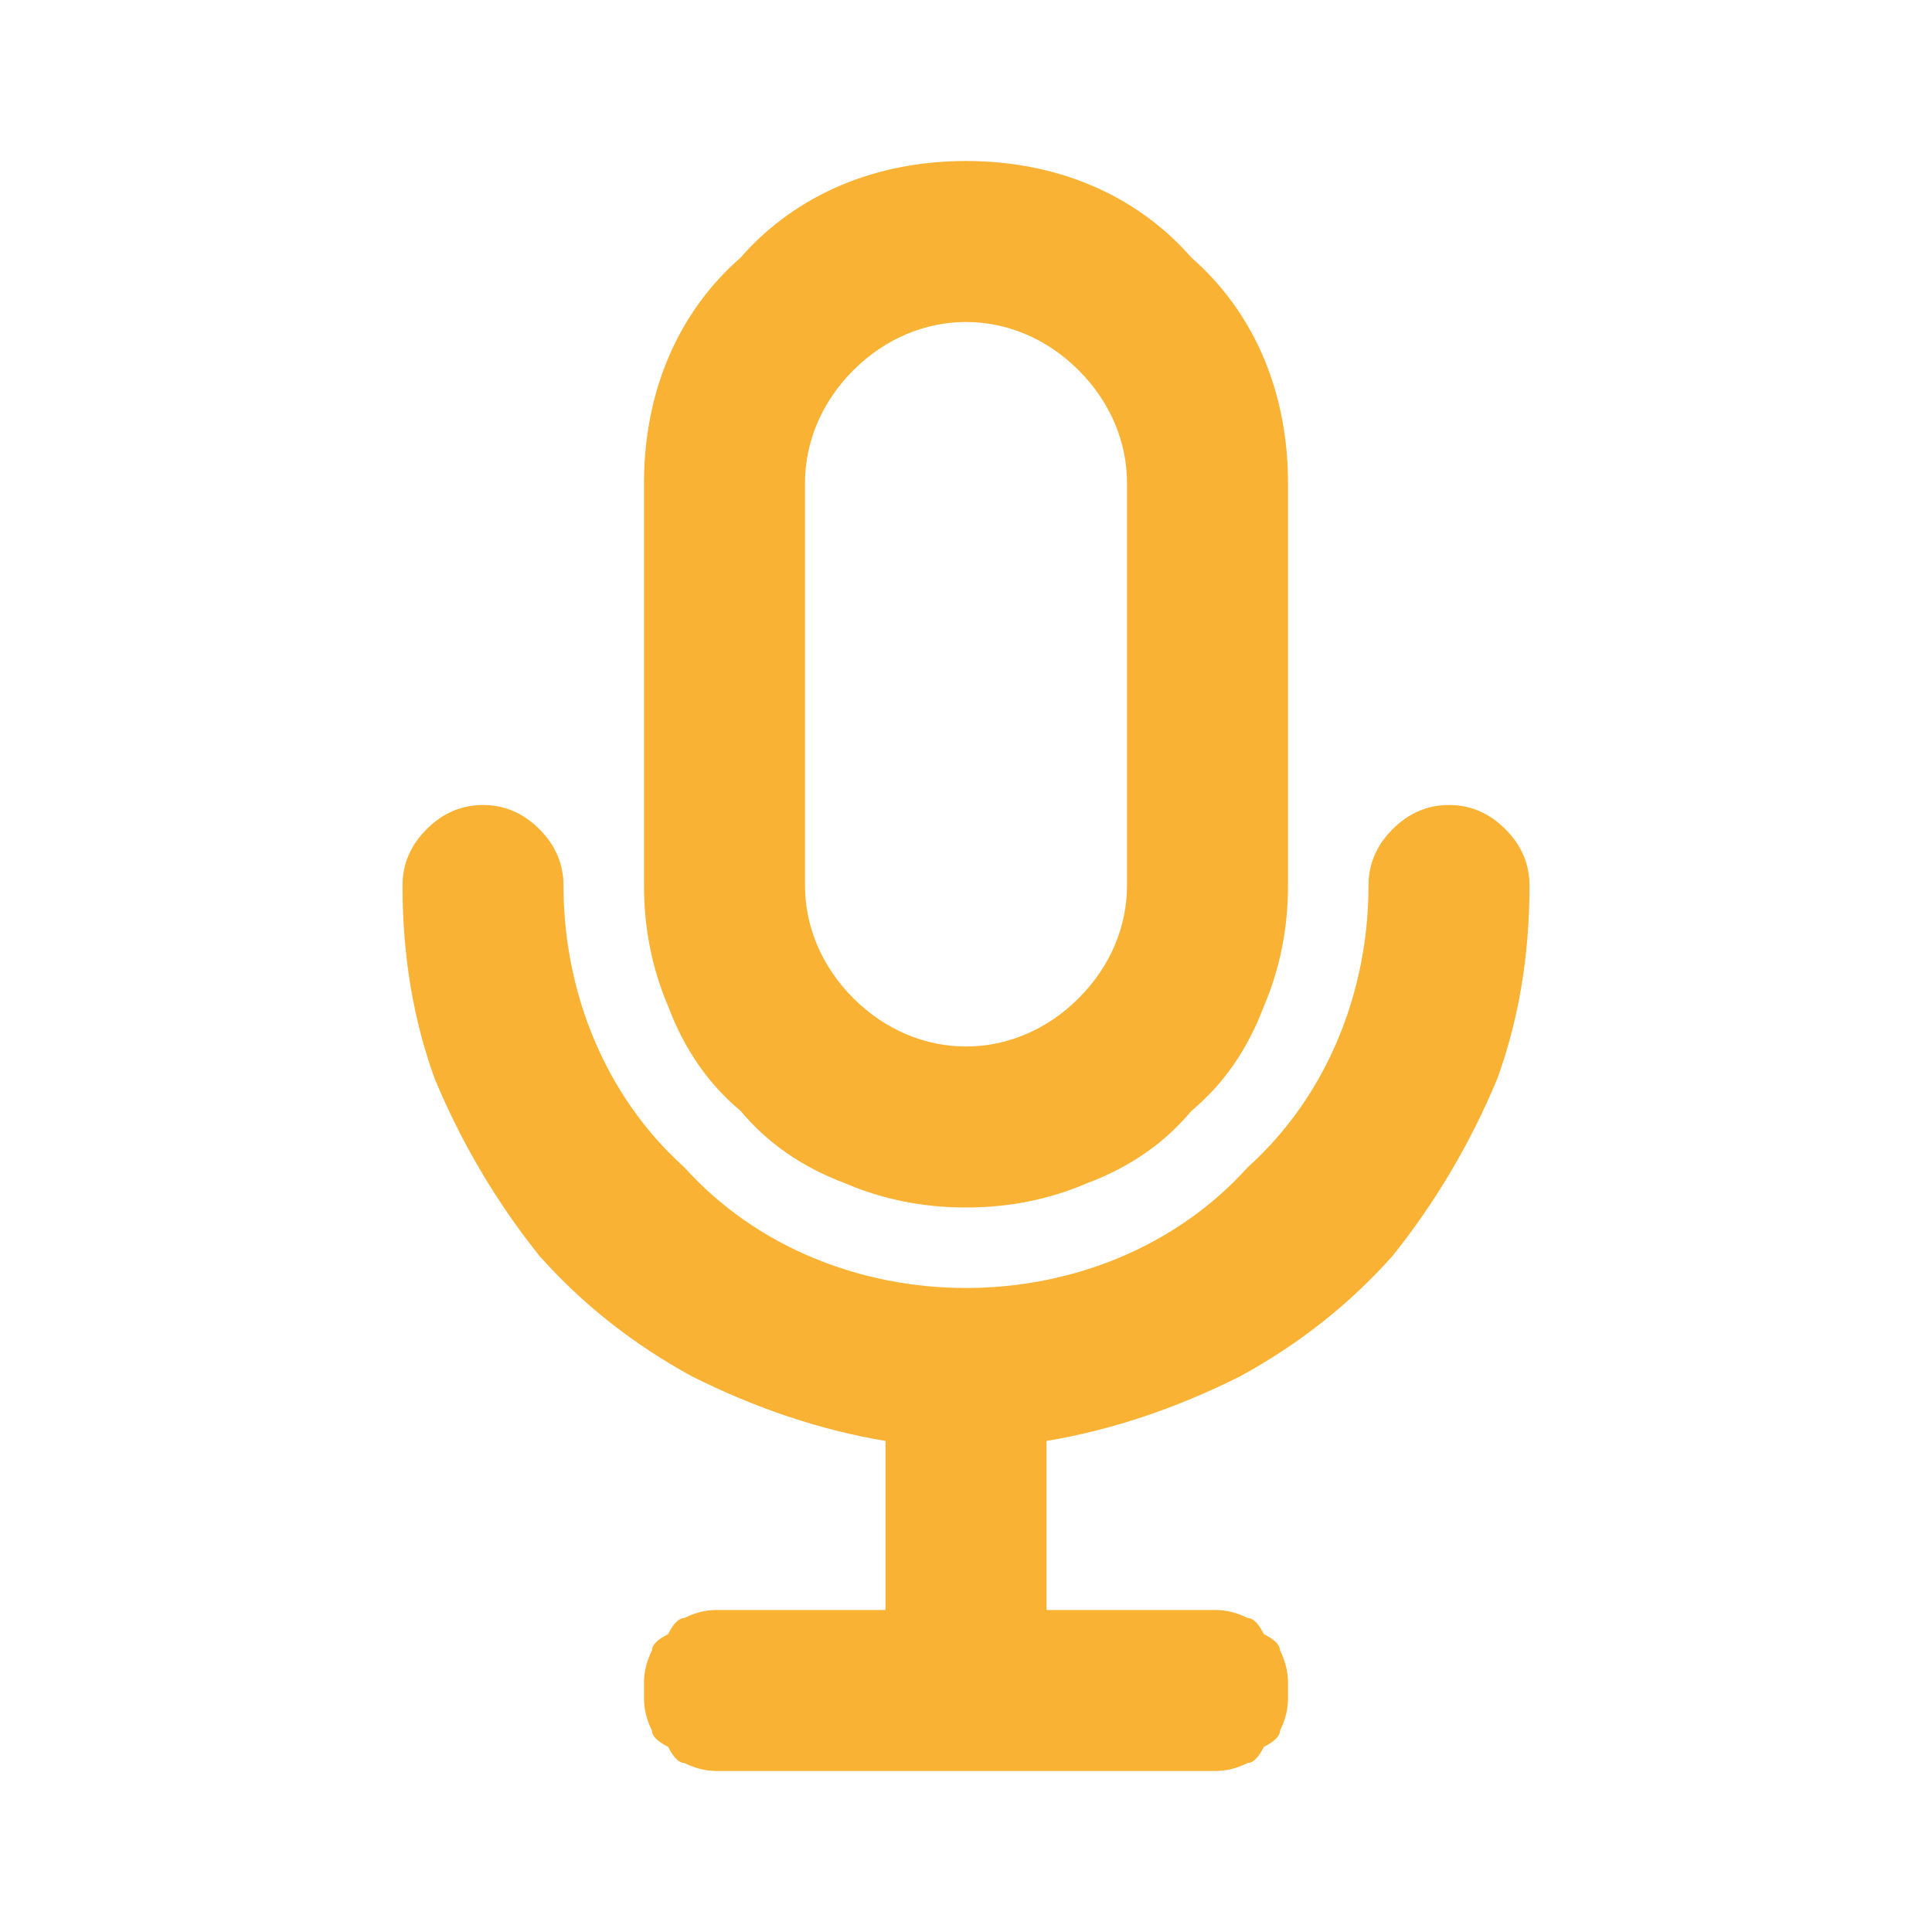
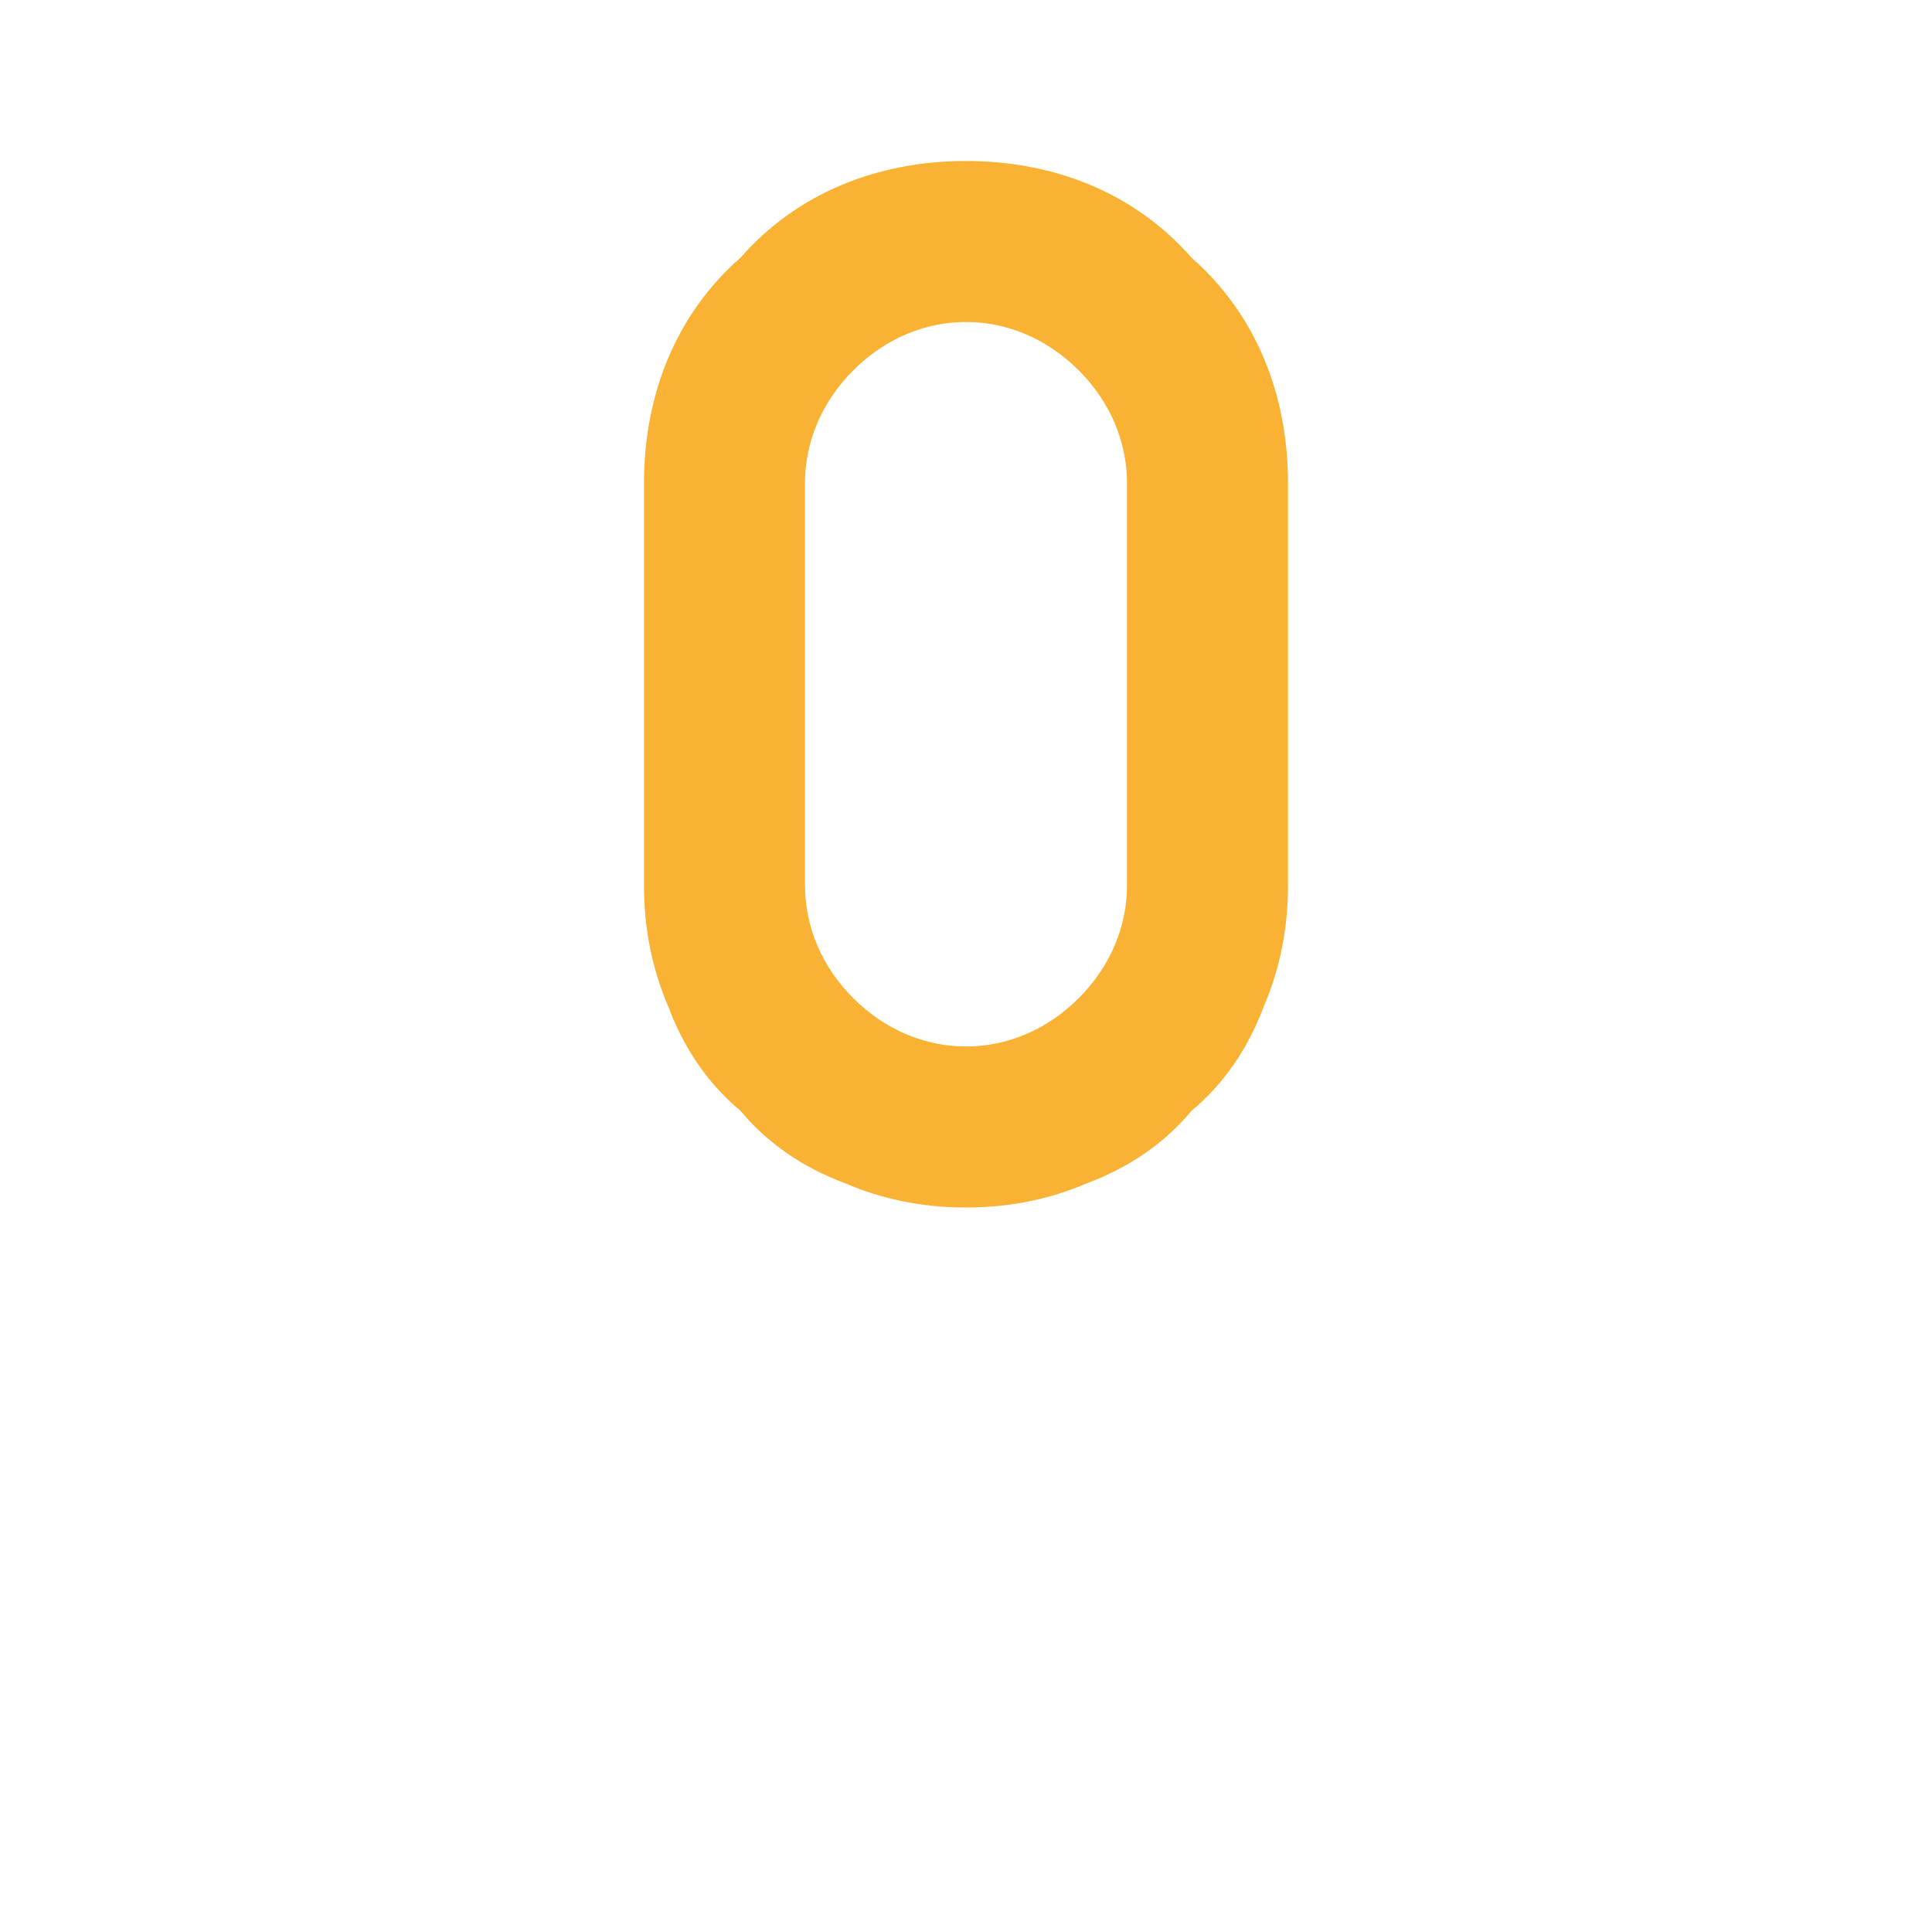
<svg xmlns="http://www.w3.org/2000/svg" version="1.2" viewBox="0 0 24 24" width="128" height="128">
  <title>mic-outline-svg</title>
  <style>
		.s0 { opacity: 0;fill: #000000 } 
		.s1 { fill: #f9b233 } 
	</style>
  <g id="Layer 2">
    <g id="mic">
      <path id="Layer" class="s0" d="m0 0h24v24h-24z" />
      <path id="Layer" fill-rule="evenodd" class="s1" d="m10.5 14.7q-0.8-0.3-1.3-0.9-0.6-0.5-0.9-1.3-0.3-0.7-0.3-1.5v-5c0-1.1 0.4-2.1 1.2-2.8 0.7-0.8 1.7-1.2 2.8-1.2 1.1 0 2.1 0.4 2.8 1.2 0.8 0.7 1.2 1.7 1.2 2.8v5q0 0.8-0.3 1.5-0.3 0.8-0.9 1.3-0.5 0.6-1.3 0.9-0.7 0.3-1.5 0.3-0.8 0-1.5-0.3zm-0.5-3.7c0 0.5 0.2 1 0.6 1.4 0.4 0.4 0.9 0.6 1.4 0.6 0.5 0 1-0.2 1.4-0.6 0.4-0.4 0.6-0.9 0.6-1.4v-5c0-0.5-0.2-1-0.6-1.4-0.4-0.4-0.9-0.6-1.4-0.6-0.5 0-1 0.2-1.4 0.6-0.4 0.4-0.6 0.9-0.6 1.4z" />
-       <path id="Layer" class="s1" d="m18.6 13.4q-0.5 1.2-1.3 2.2-0.8 0.9-1.9 1.5-1.2 0.6-2.4 0.8v2.1h2.1q0.2 0 0.4 0.1 0.1 0 0.2 0.2 0.2 0.1 0.2 0.2 0.1 0.2 0.1 0.4v0.2q0 0.2-0.1 0.4 0 0.1-0.2 0.2-0.1 0.2-0.2 0.2-0.2 0.1-0.4 0.1h-6.2q-0.2 0-0.4-0.1-0.1 0-0.2-0.2-0.2-0.1-0.2-0.2-0.1-0.2-0.1-0.4v-0.2q0-0.2 0.1-0.4 0-0.1 0.2-0.2 0.1-0.2 0.2-0.2 0.2-0.1 0.4-0.1h2.1v-2.1q-1.2-0.2-2.4-0.8-1.1-0.6-1.9-1.5-0.8-1-1.3-2.2-0.4-1.1-0.4-2.4 0-0.4 0.3-0.7 0.3-0.3 0.7-0.3 0.4 0 0.7 0.3 0.3 0.3 0.3 0.7c0 1.3 0.5 2.6 1.5 3.5 0.9 1 2.2 1.5 3.5 1.5 1.3 0 2.6-0.5 3.5-1.5 1-0.9 1.5-2.2 1.5-3.5q0-0.4 0.3-0.7 0.3-0.3 0.7-0.3 0.4 0 0.7 0.3 0.3 0.3 0.3 0.7 0 1.3-0.4 2.4z" />
    </g>
  </g>
</svg>